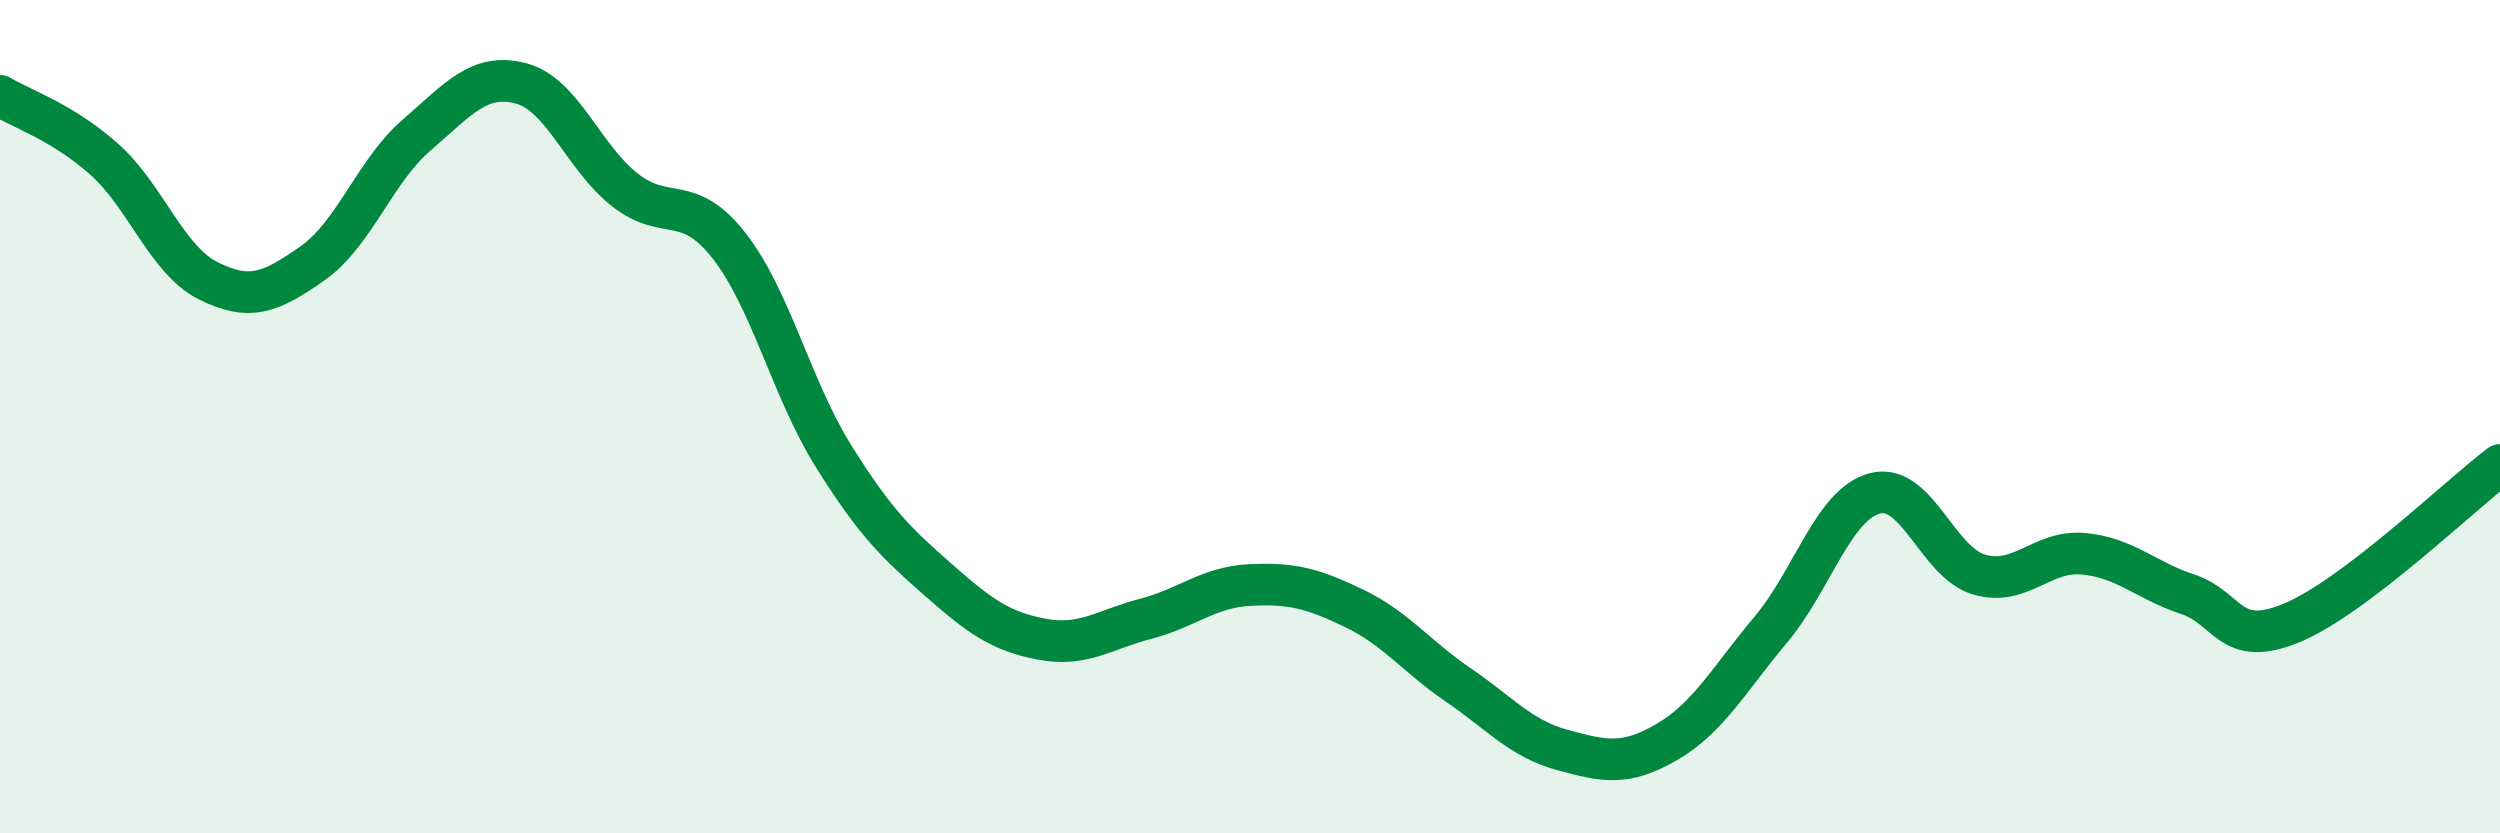
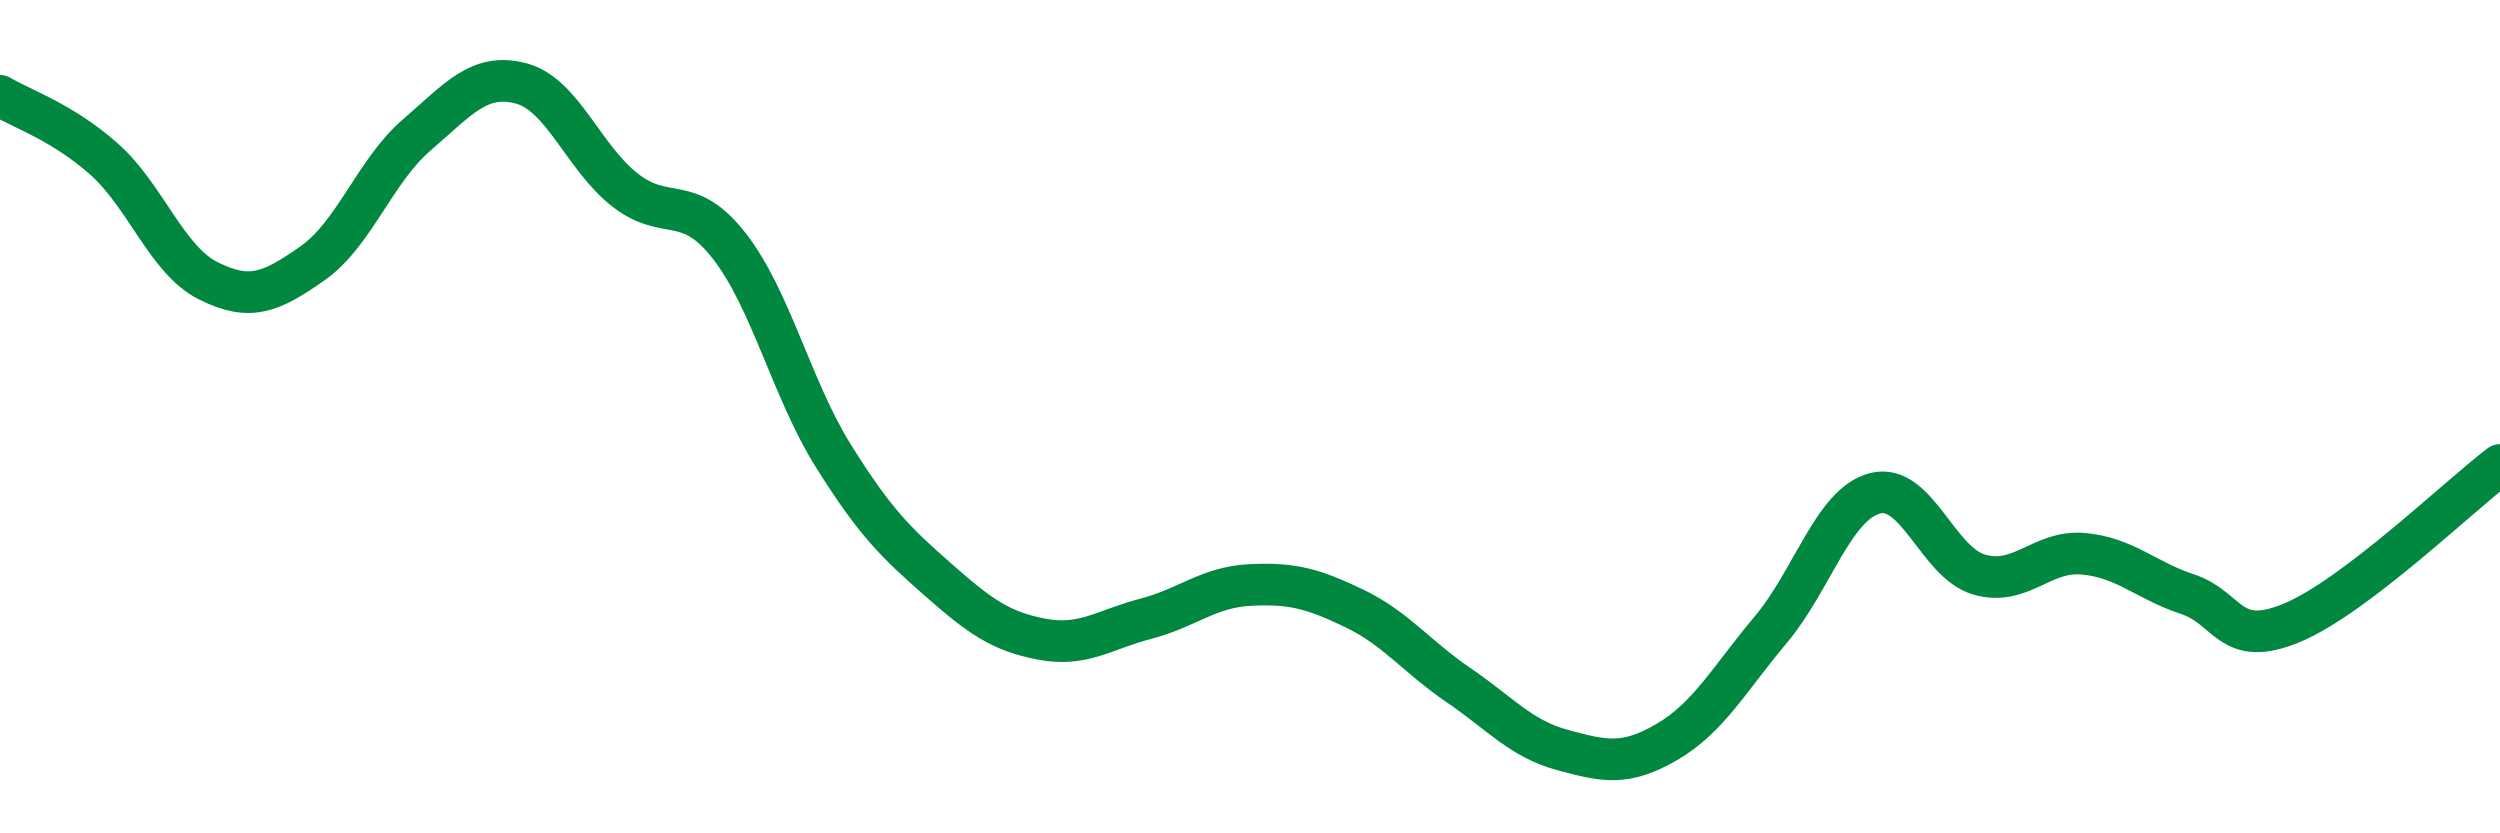
<svg xmlns="http://www.w3.org/2000/svg" width="60" height="20" viewBox="0 0 60 20">
-   <path d="M 0,2.3 C 0.5,2.6 1.5,2.93 2.5,3.82 C 3.5,4.71 4,6.24 5,6.74 C 6,7.24 6.5,7.02 7.5,6.32 C 8.5,5.62 9,4.1 10,3.24 C 11,2.38 11.5,1.74 12.5,2 C 13.5,2.26 14,3.78 15,4.56 C 16,5.34 16.5,4.62 17.5,5.9 C 18.5,7.18 19,9.34 20,10.94 C 21,12.54 21.5,13.02 22.5,13.9 C 23.5,14.78 24,15.15 25,15.34 C 26,15.53 26.5,15.11 27.5,14.85 C 28.5,14.59 29,14.09 30,14.04 C 31,13.99 31.5,14.12 32.5,14.6 C 33.5,15.08 34,15.76 35,16.44 C 36,17.12 36.5,17.73 37.5,18 C 38.5,18.27 39,18.39 40,17.81 C 41,17.23 41.5,16.3 42.5,15.11 C 43.5,13.92 44,12.1 45,11.84 C 46,11.58 46.5,13.5 47.5,13.79 C 48.5,14.08 49,13.2 50,13.29 C 51,13.38 51.5,13.93 52.5,14.26 C 53.5,14.59 53.5,15.57 55,14.95 C 56.5,14.33 59,11.92 60,11.16L60 20L0 20Z" fill="#008740" opacity="0.1" stroke-linecap="round" stroke-linejoin="round" />
  <path d="M 0,2.3 C 0.5,2.6 1.5,2.93 2.5,3.82 C 3.5,4.71 4,6.24 5,6.74 C 6,7.24 6.5,7.02 7.5,6.32 C 8.5,5.62 9,4.1 10,3.24 C 11,2.38 11.5,1.74 12.5,2 C 13.5,2.26 14,3.78 15,4.56 C 16,5.34 16.5,4.62 17.5,5.9 C 18.5,7.18 19,9.34 20,10.94 C 21,12.54 21.5,13.02 22.5,13.9 C 23.5,14.78 24,15.15 25,15.34 C 26,15.53 26.5,15.11 27.5,14.85 C 28.5,14.59 29,14.09 30,14.04 C 31,13.99 31.5,14.12 32.5,14.6 C 33.5,15.08 34,15.76 35,16.44 C 36,17.12 36.5,17.73 37.5,18 C 38.5,18.27 39,18.39 40,17.81 C 41,17.23 41.5,16.3 42.5,15.11 C 43.5,13.92 44,12.1 45,11.84 C 46,11.58 46.5,13.5 47.5,13.79 C 48.5,14.08 49,13.2 50,13.29 C 51,13.38 51.5,13.93 52.5,14.26 C 53.5,14.59 53.5,15.57 55,14.95 C 56.5,14.33 59,11.92 60,11.16" stroke="#008740" stroke-width="1" fill="none" stroke-linecap="round" stroke-linejoin="round" />
</svg>